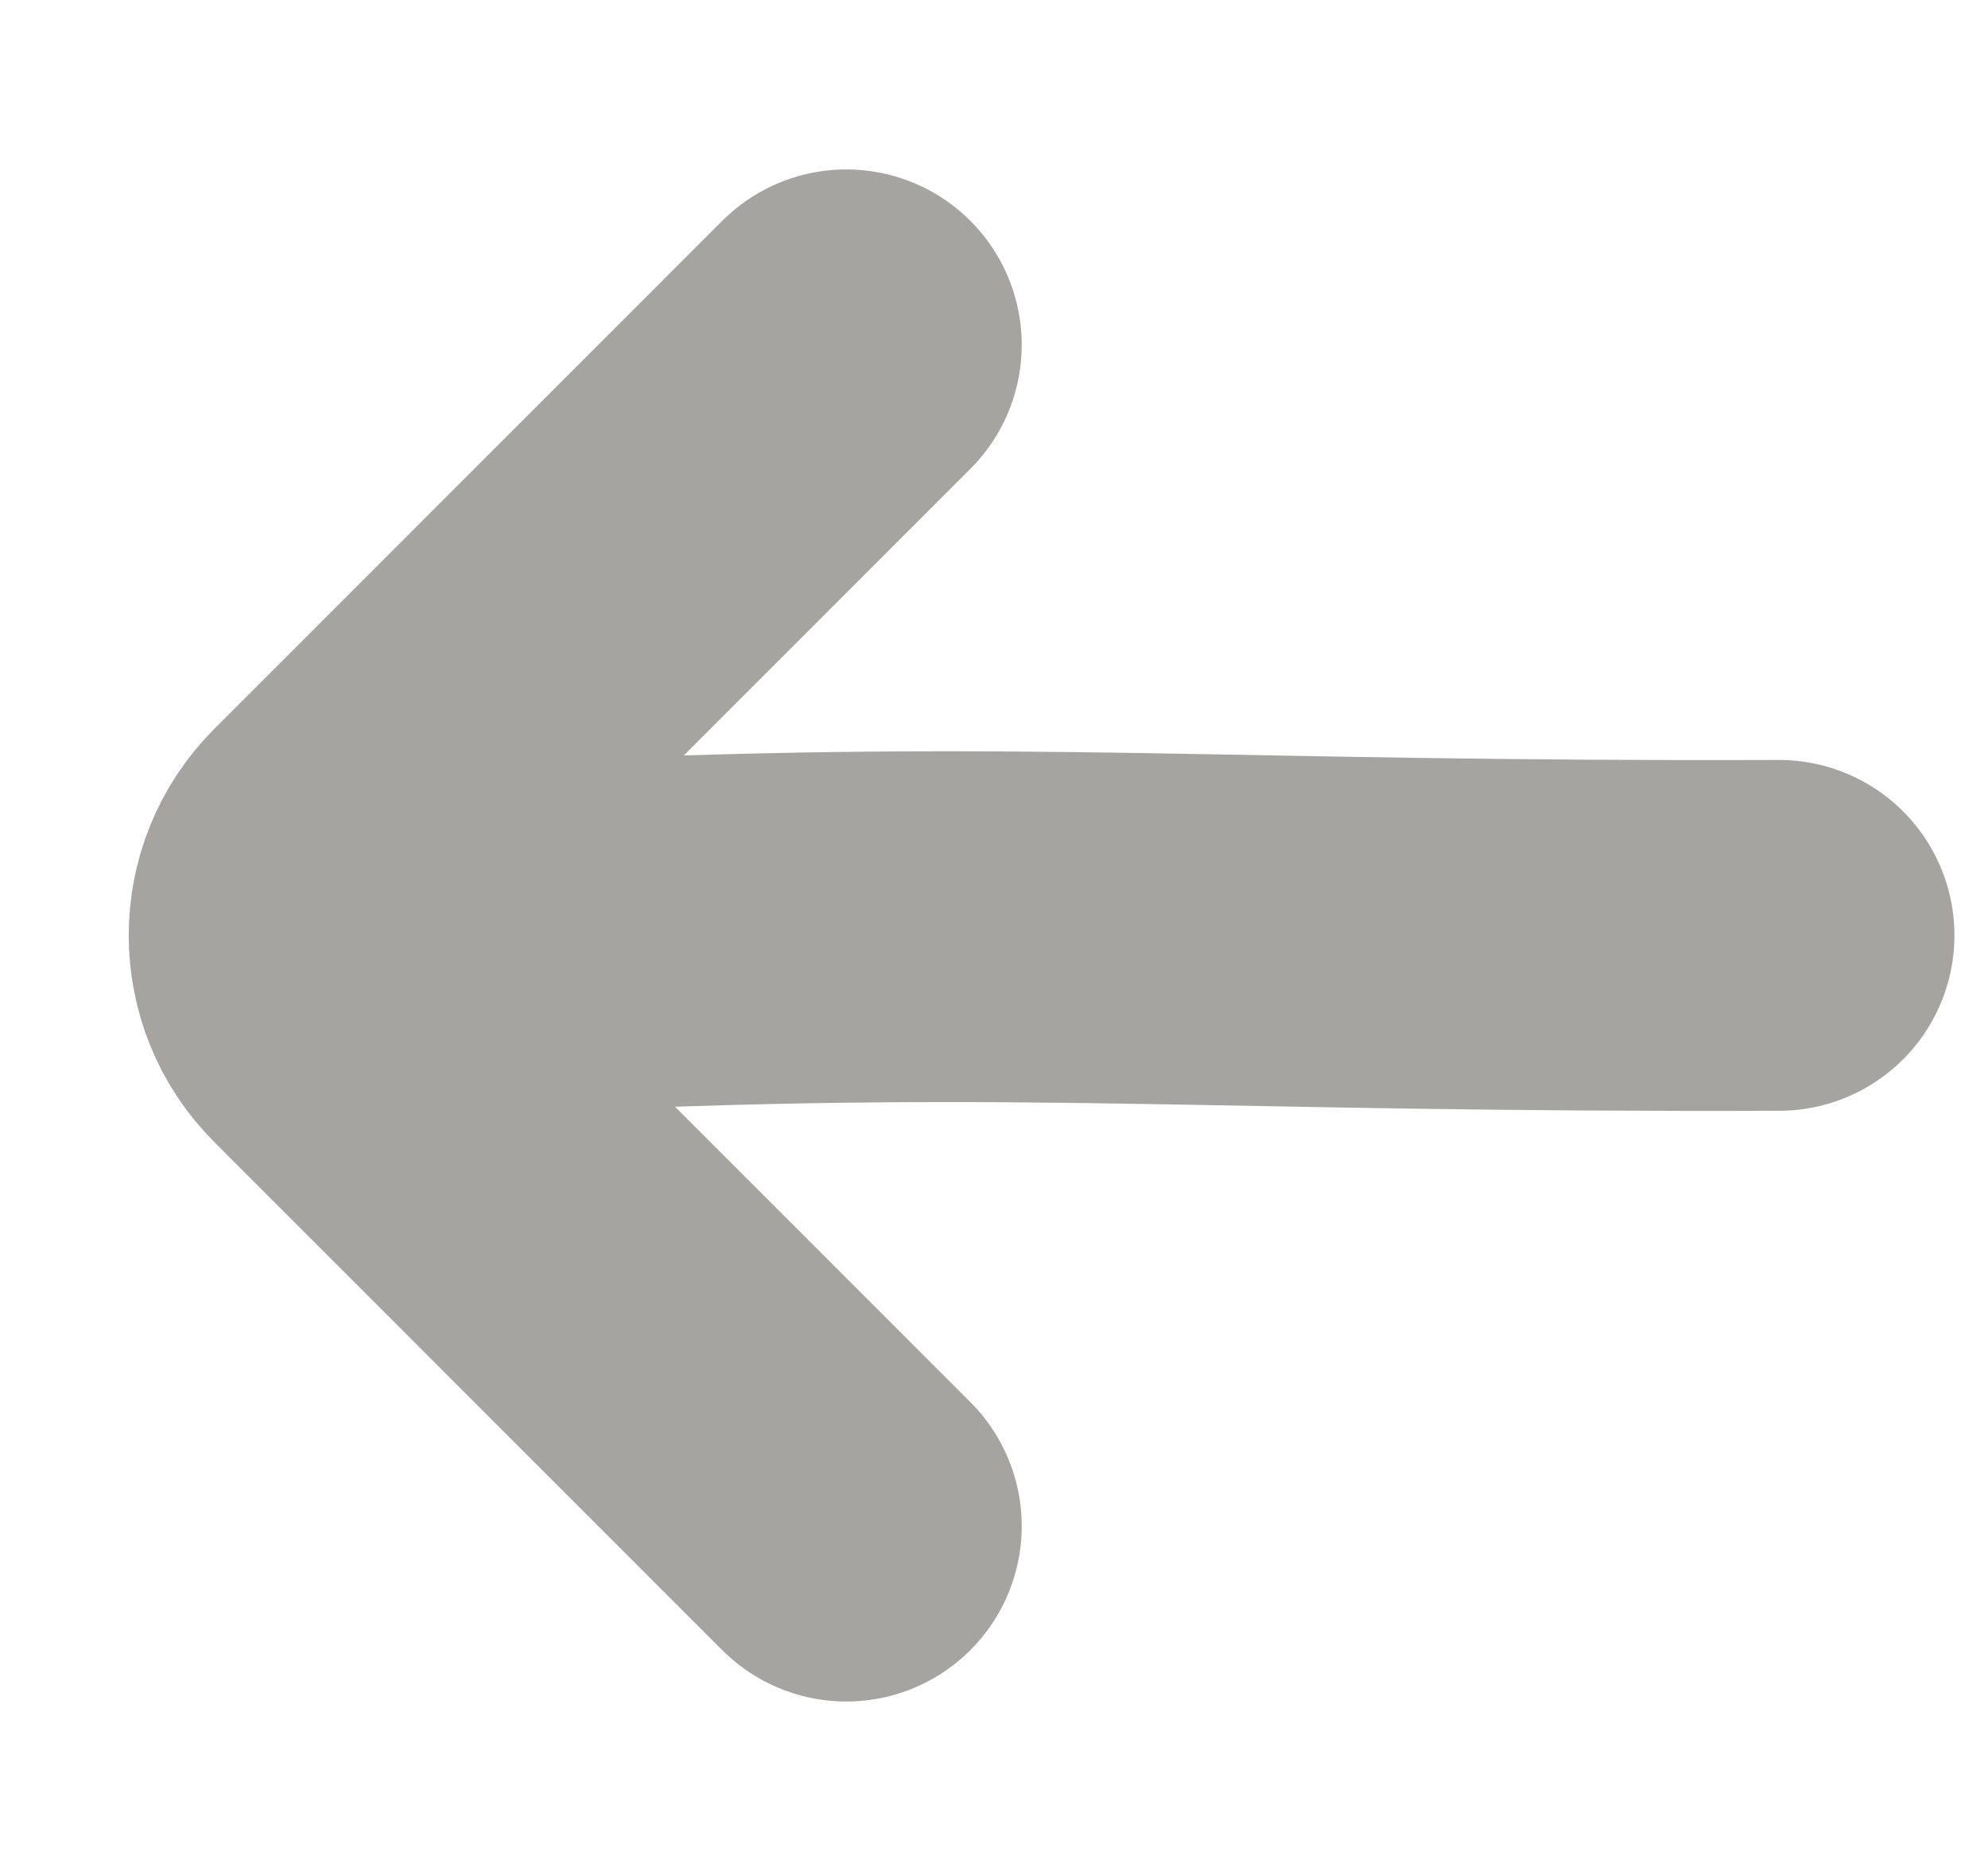
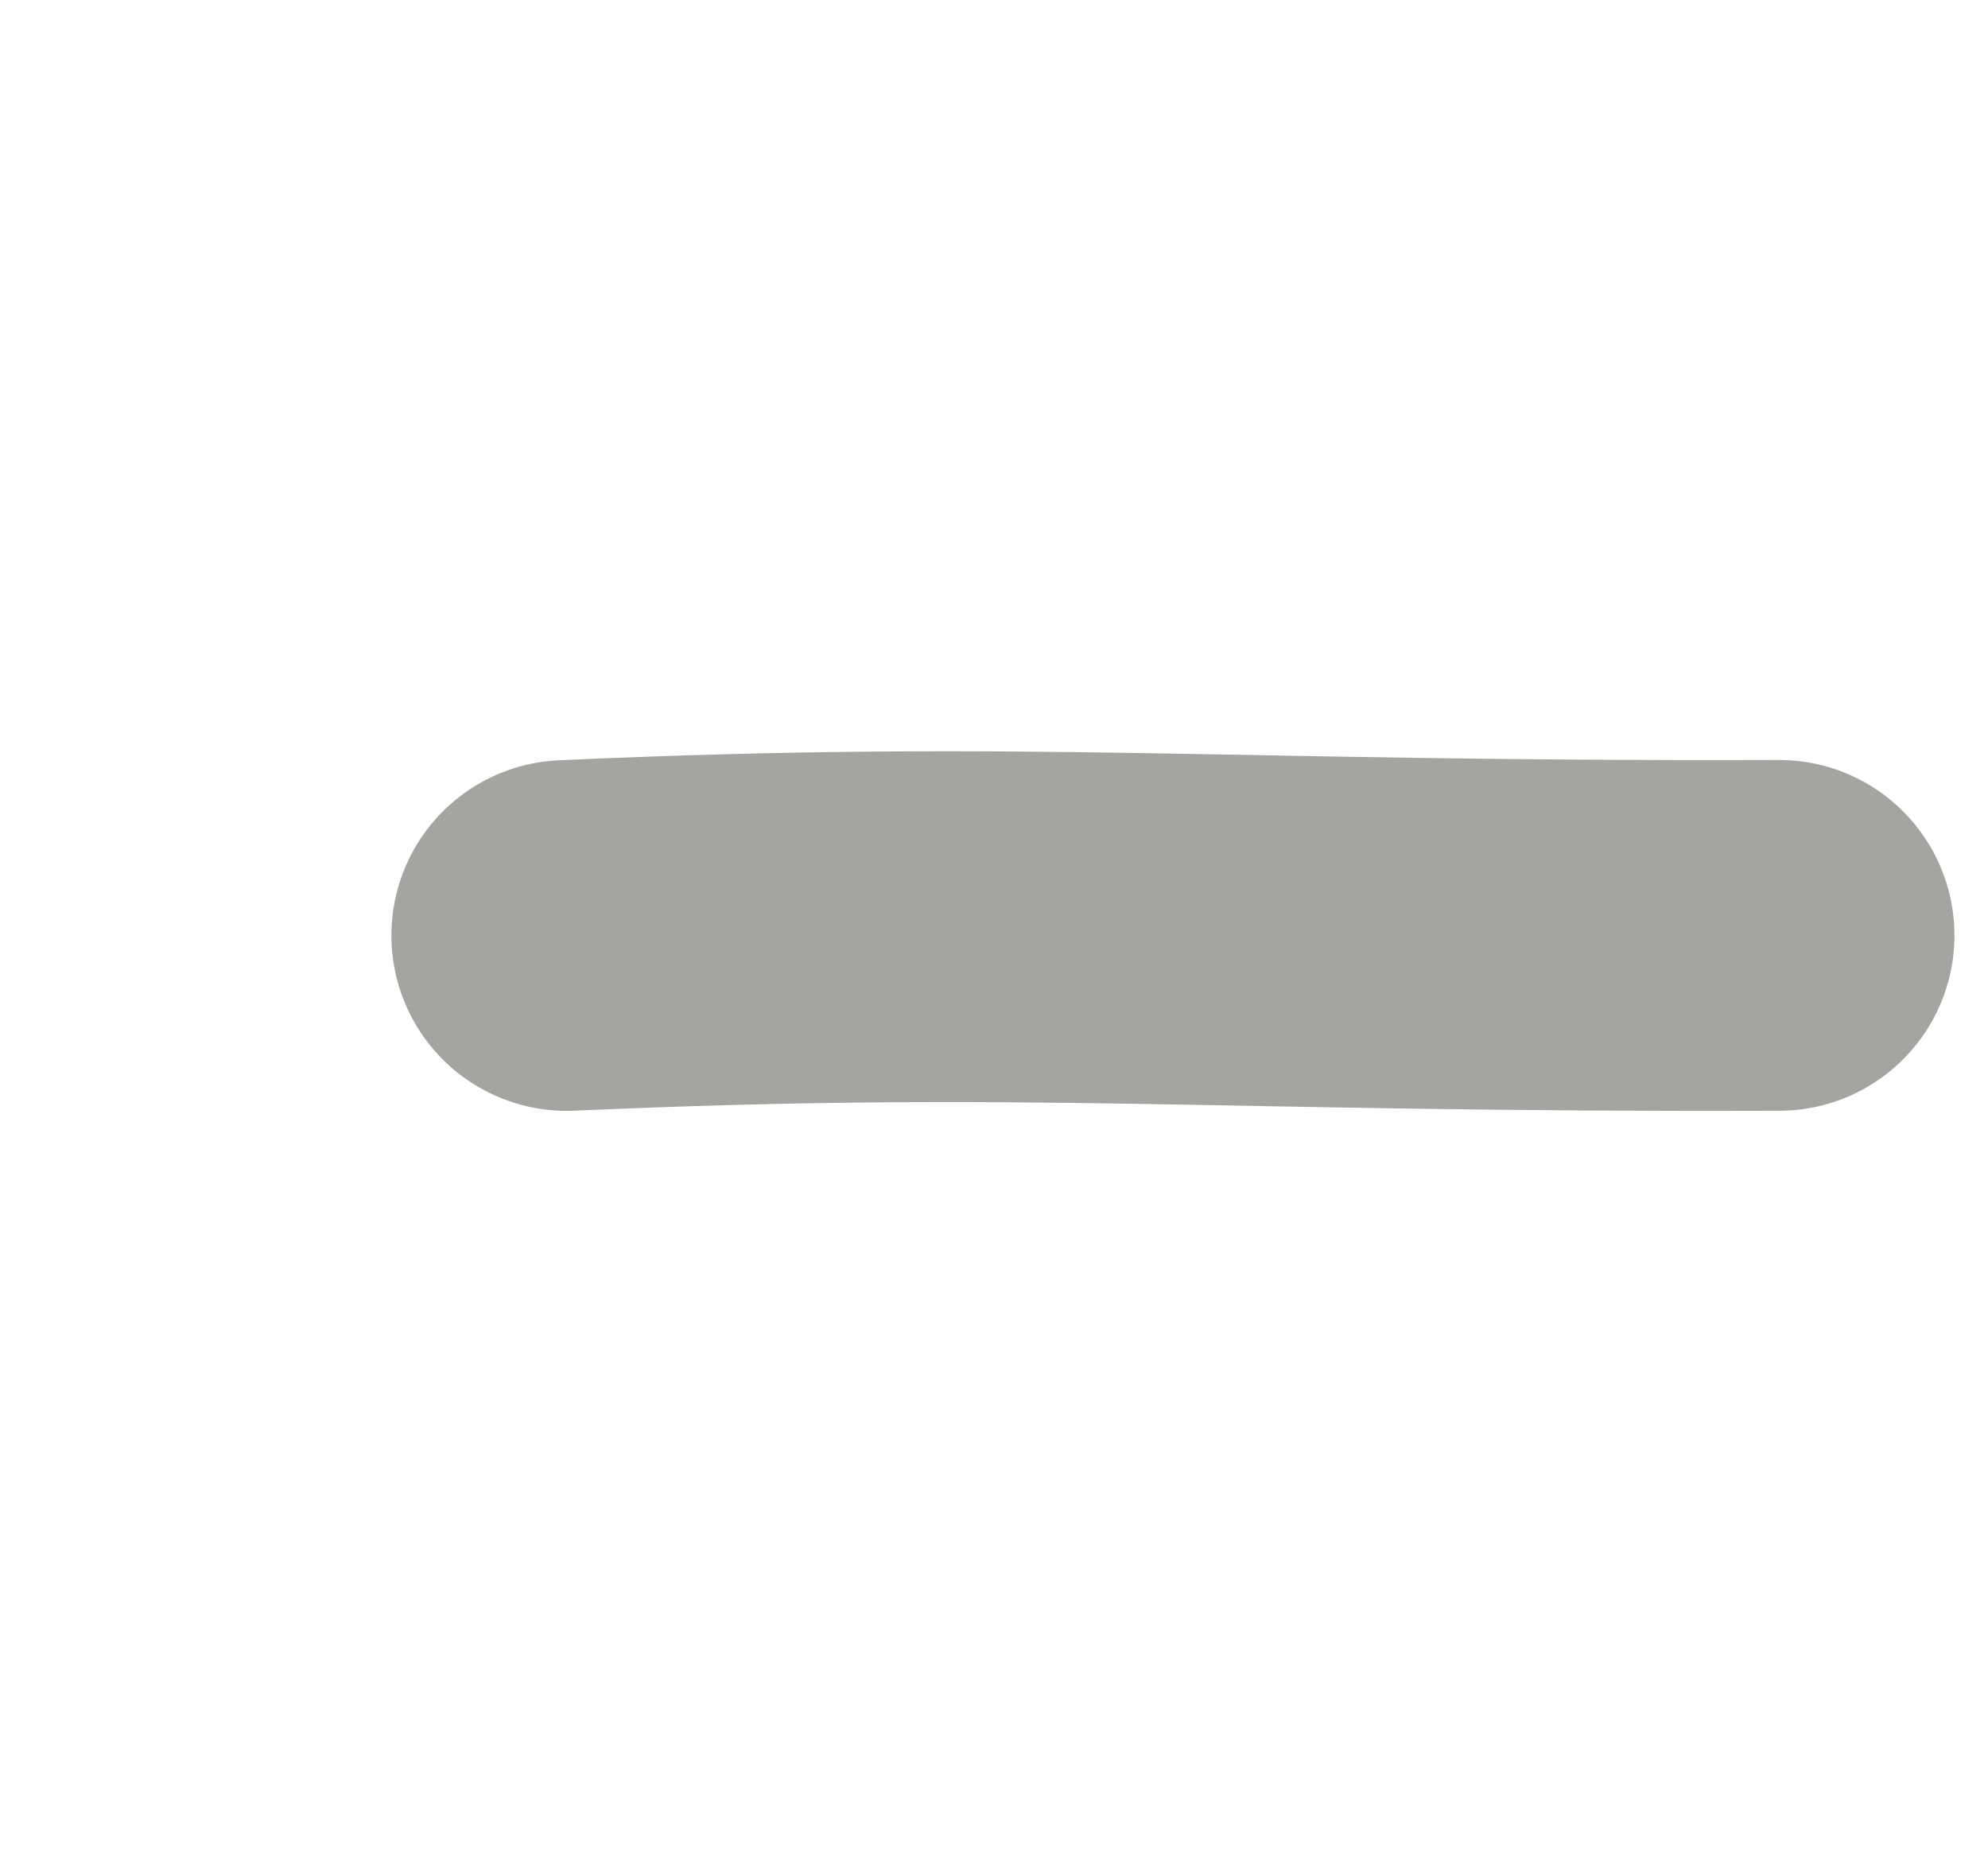
<svg xmlns="http://www.w3.org/2000/svg" width="17" height="16" viewBox="0 0 17 16" fill="none">
  <path d="M4.847 8C8.817 7.823 10.393 8.016 15.213 7.999" stroke="#A5A4A1" stroke-width="3" stroke-linecap="round" />
-   <path d="M7.237 13.051L2.894 8.707C2.503 8.317 2.503 7.683 2.894 7.293L7.237 2.949" stroke="#A5A4A1" stroke-width="3" stroke-linecap="round" />
</svg>